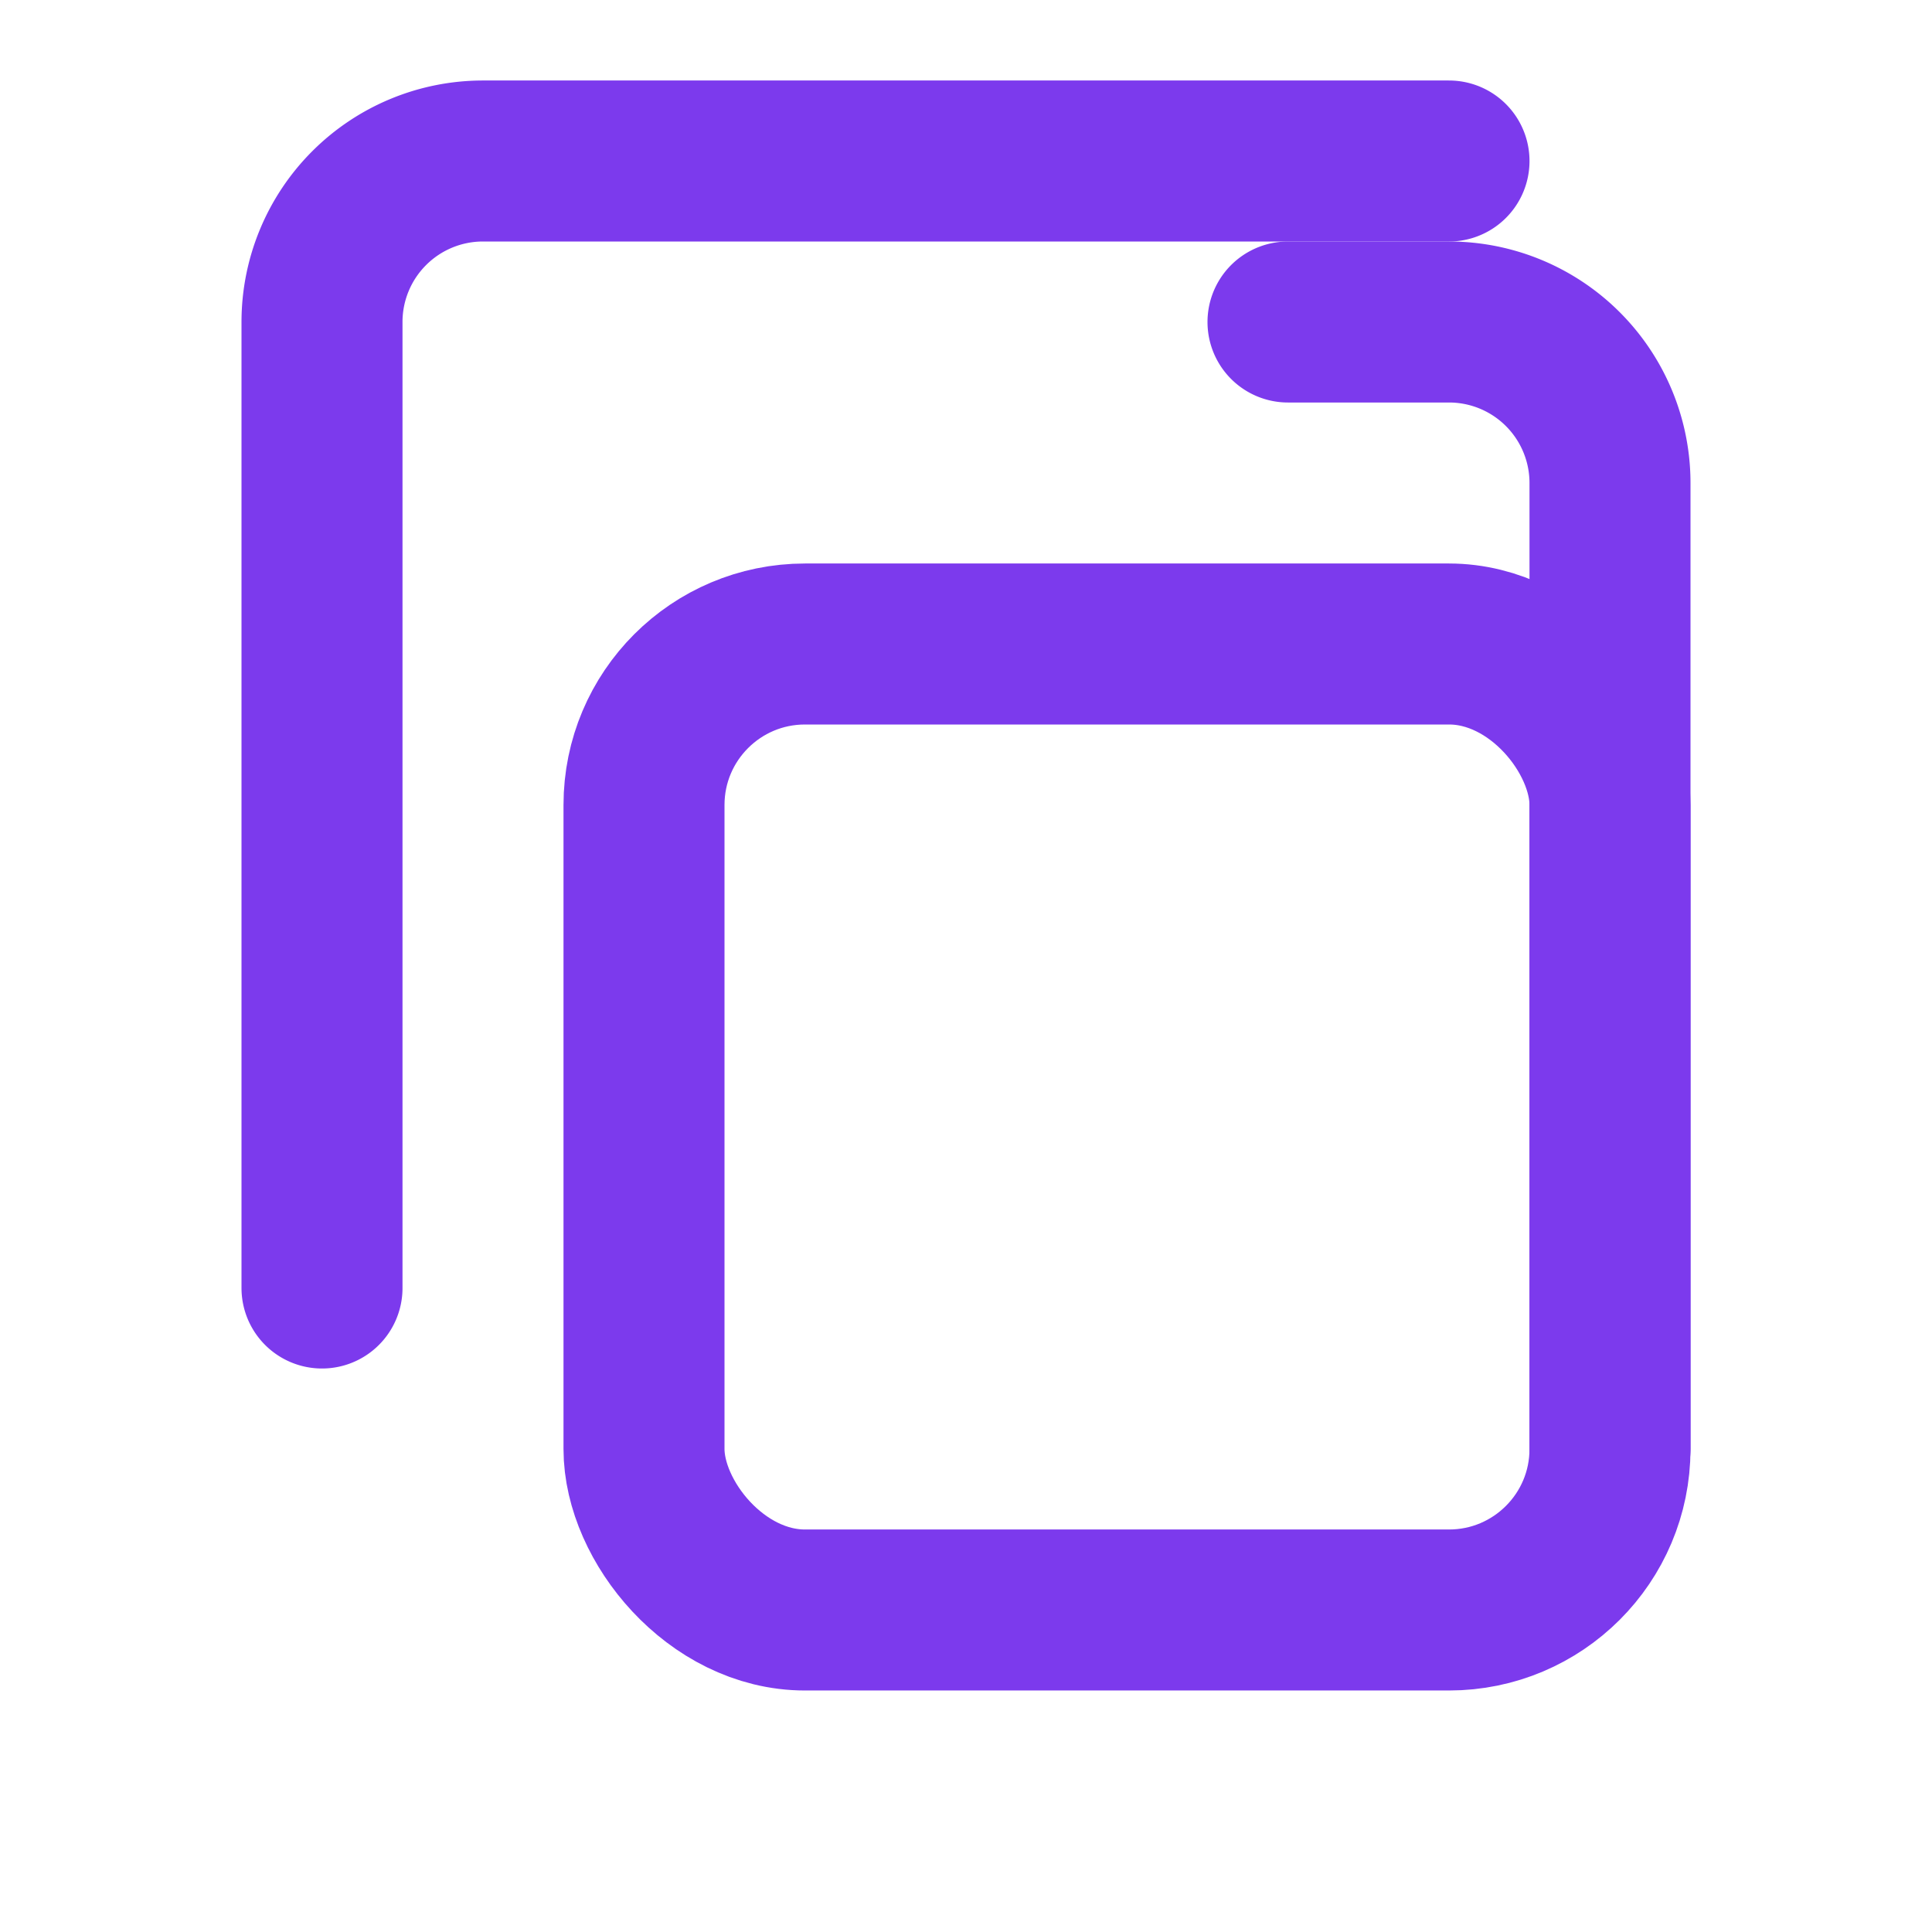
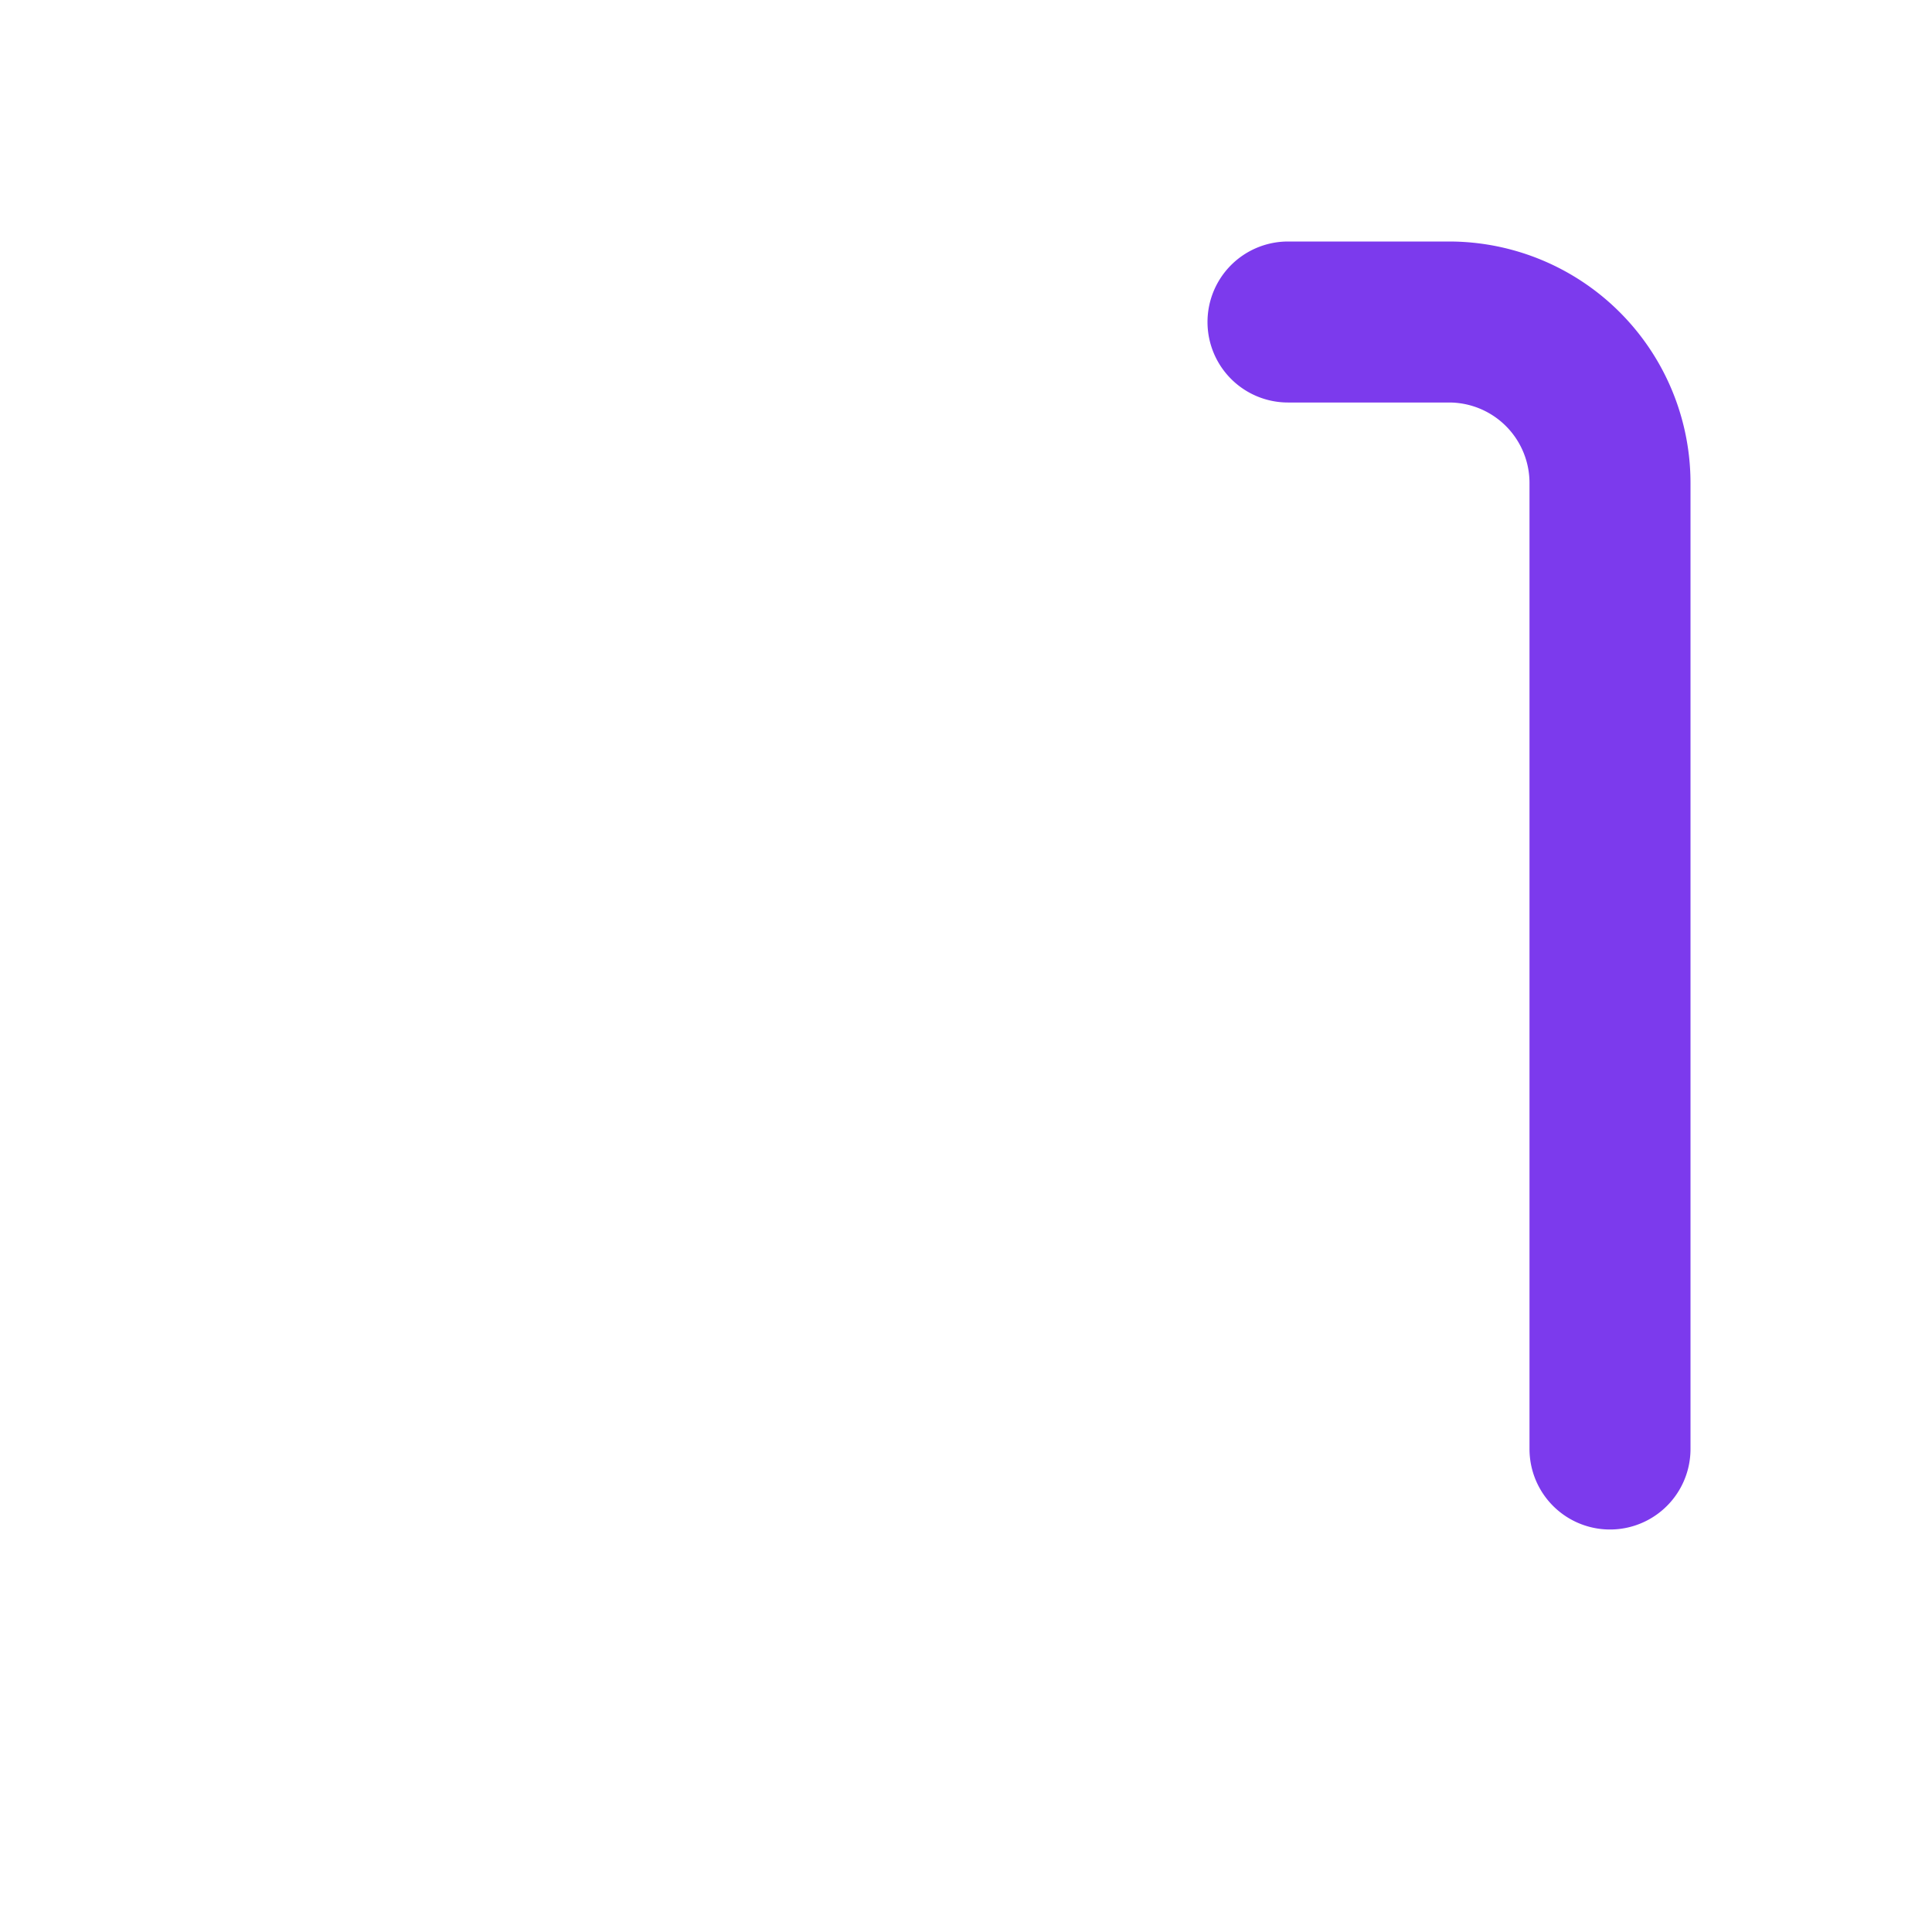
<svg xmlns="http://www.w3.org/2000/svg" viewBox="0 0 24 24" fill="none" stroke="#7C3AED" stroke-width="2" stroke-linecap="round" stroke-linejoin="round">
-   <rect x="8" y="8" width="12" height="12" rx="2" />
-   <path d="M4 16V4a2 2 0 0 1 2-2h12" />
  <path d="M16 4h2a2 2 0 0 1 2 2v12" />
</svg>